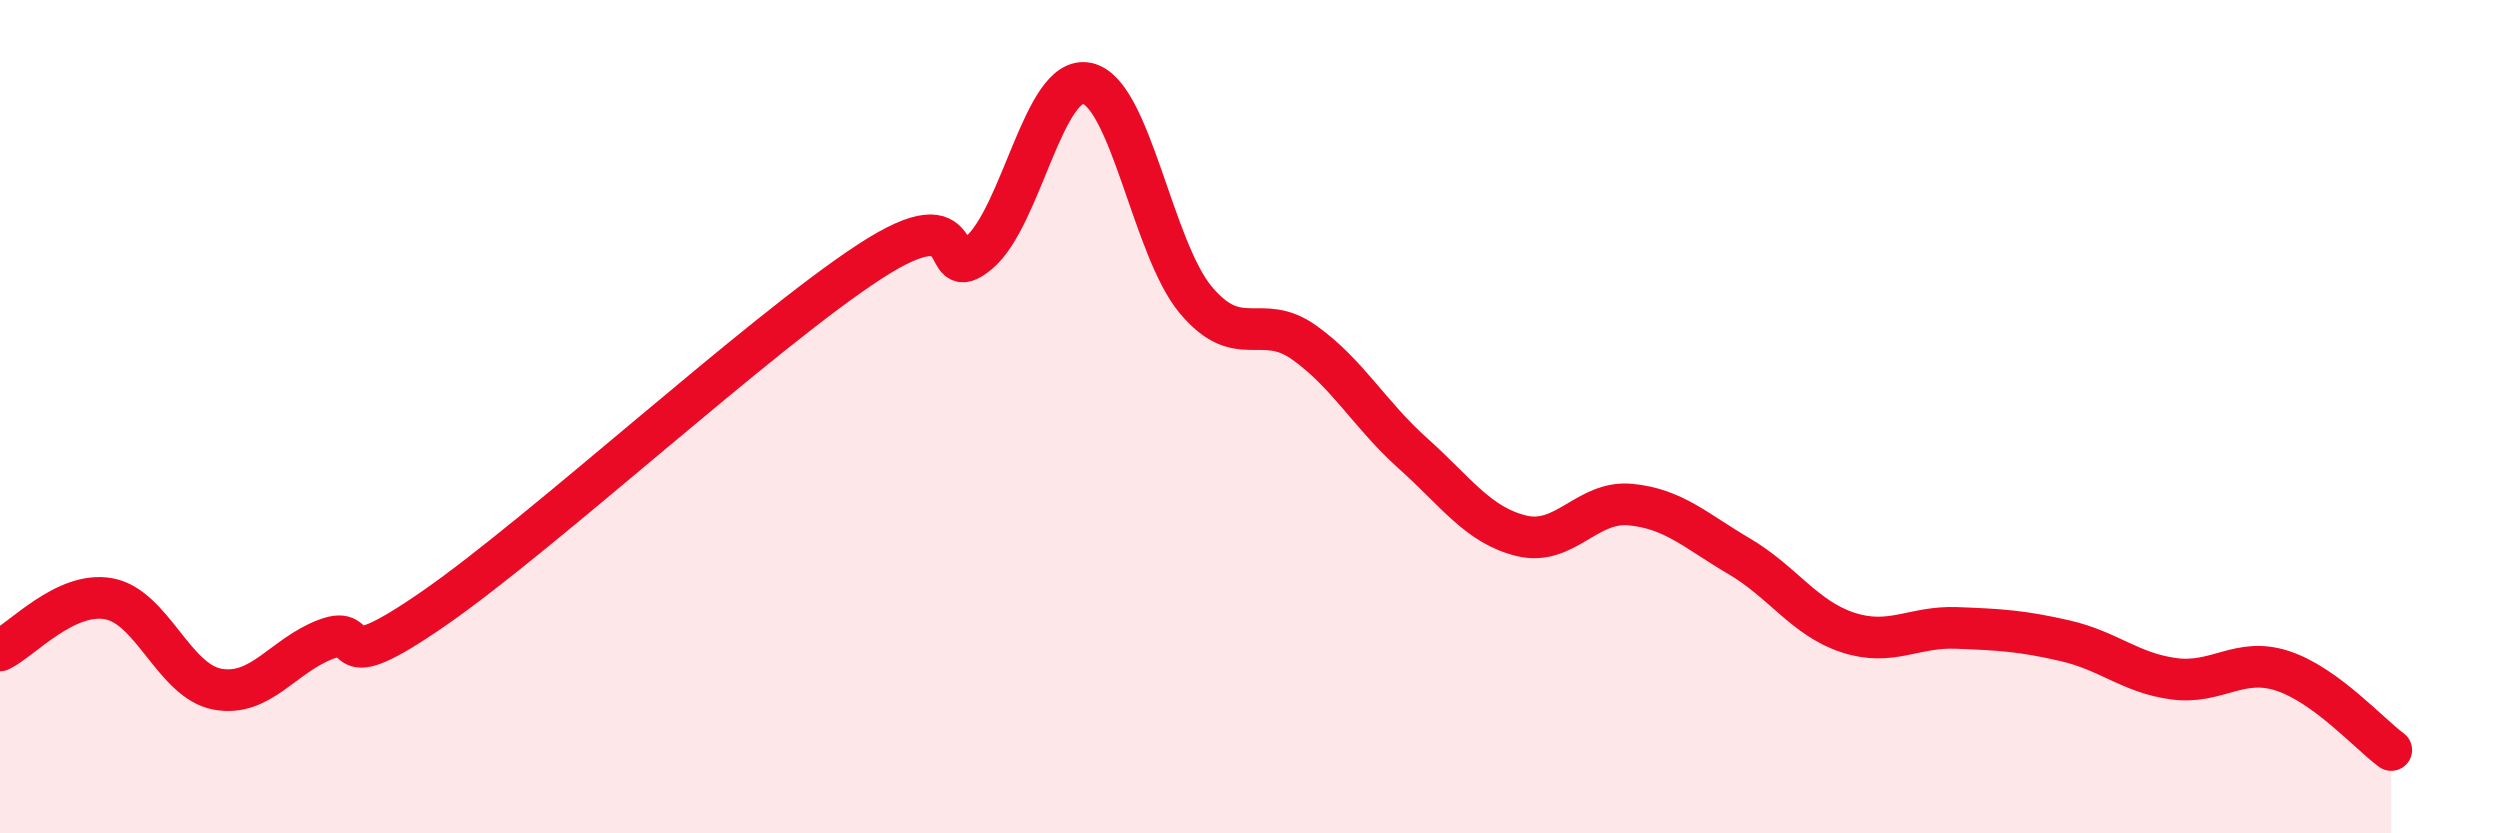
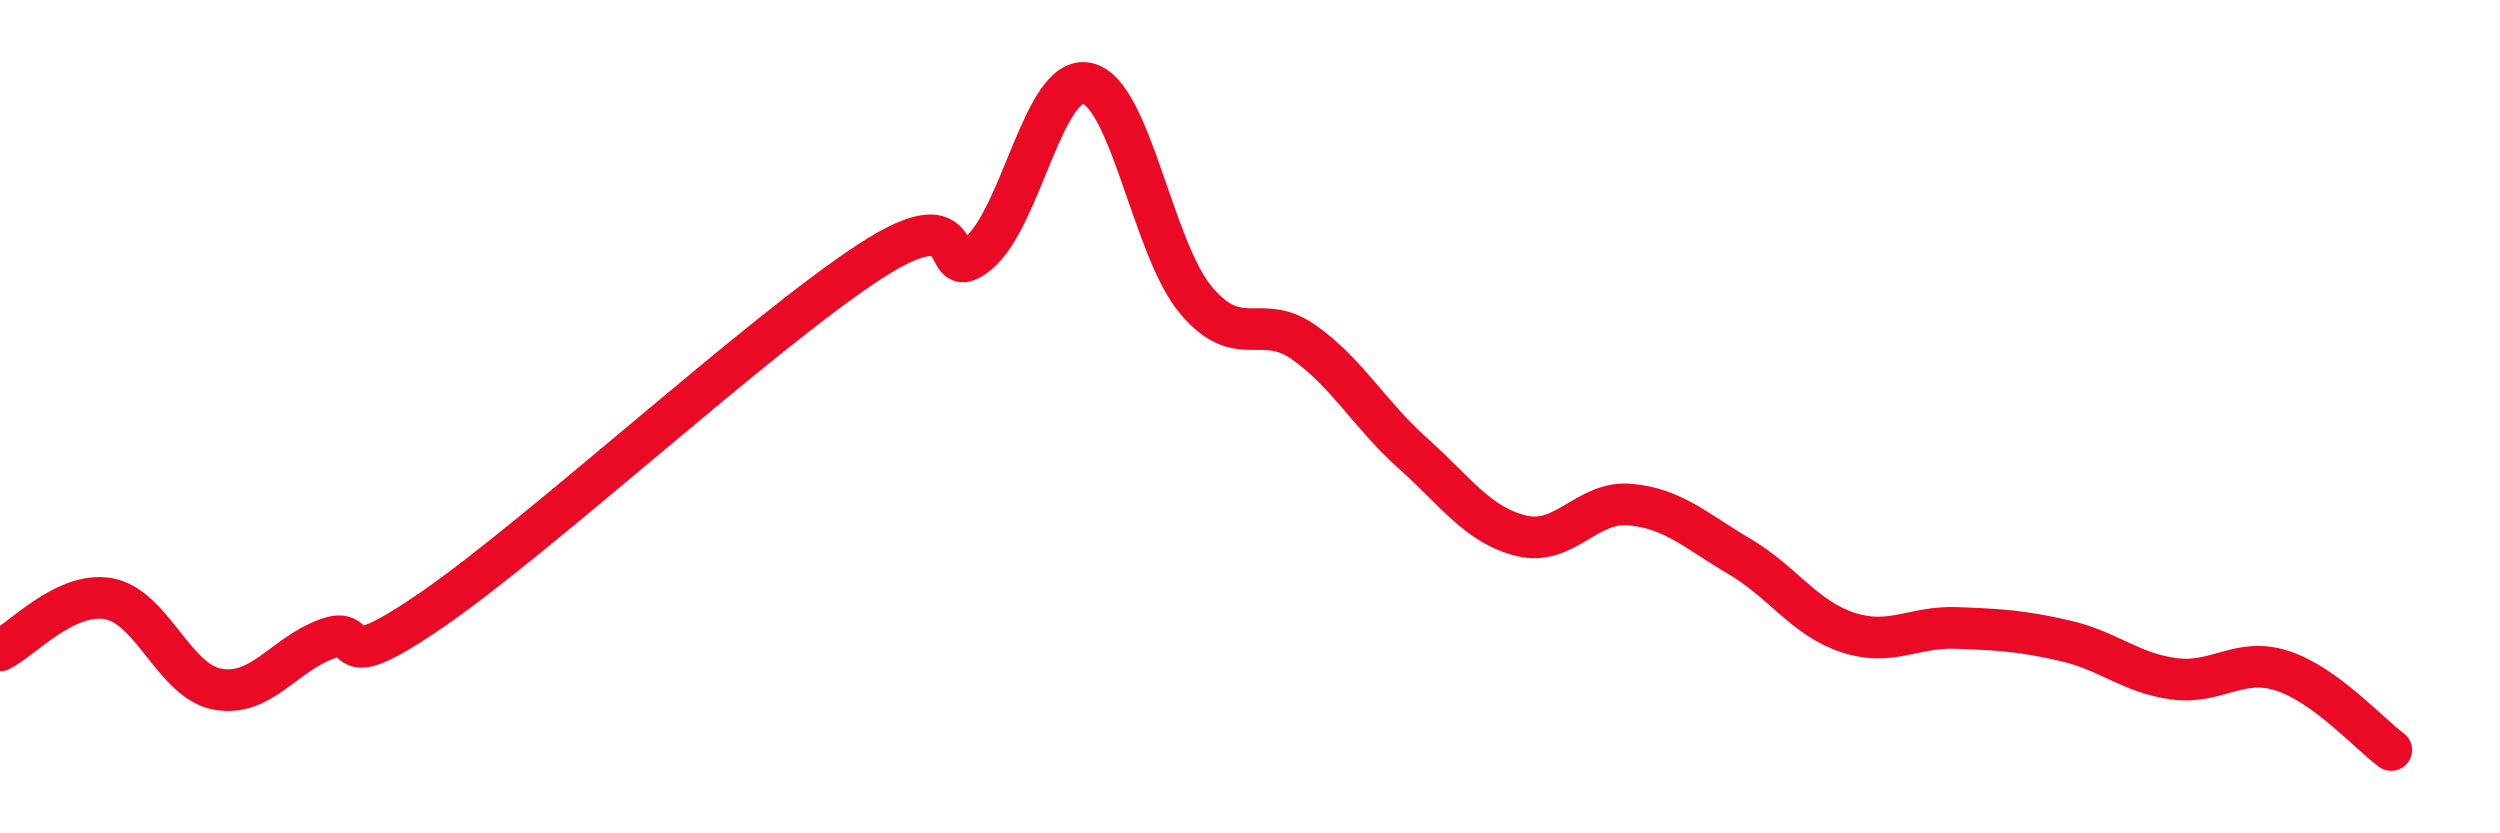
<svg xmlns="http://www.w3.org/2000/svg" width="60" height="20" viewBox="0 0 60 20">
-   <path d="M 0,15.61 C 0.52,15.36 1.57,14.18 2.61,14.37 C 3.65,14.56 4.18,16.35 5.22,16.54 C 6.26,16.73 6.79,15.73 7.83,15.34 C 8.87,14.95 7.82,16.4 10.43,14.59 C 13.04,12.78 18.26,7.98 20.87,6.28 C 23.48,4.58 22.44,6.94 23.48,6.08 C 24.52,5.22 25.05,1.78 26.09,2 C 27.13,2.22 27.66,5.96 28.7,7.2 C 29.74,8.44 30.26,7.48 31.3,8.22 C 32.34,8.96 32.87,9.95 33.91,10.88 C 34.95,11.81 35.48,12.61 36.52,12.86 C 37.56,13.11 38.09,12.01 39.13,12.11 C 40.17,12.21 40.7,12.74 41.74,13.35 C 42.78,13.96 43.31,14.84 44.35,15.18 C 45.39,15.52 45.92,15.03 46.96,15.07 C 48,15.11 48.53,15.14 49.57,15.38 C 50.61,15.62 51.13,16.15 52.17,16.29 C 53.21,16.43 53.74,15.76 54.78,16.1 C 55.82,16.44 56.87,17.62 57.39,18L57.39 20L0 20Z" fill="#EB0A25" opacity="0.1" stroke-linecap="round" stroke-linejoin="round" />
  <path d="M 0,15.61 C 0.52,15.36 1.57,14.18 2.61,14.37 C 3.65,14.56 4.18,16.35 5.22,16.54 C 6.26,16.73 6.79,15.73 7.83,15.34 C 8.87,14.95 7.82,16.4 10.43,14.59 C 13.04,12.78 18.26,7.98 20.87,6.28 C 23.48,4.58 22.44,6.94 23.48,6.08 C 24.52,5.22 25.05,1.78 26.09,2 C 27.13,2.22 27.66,5.96 28.7,7.2 C 29.74,8.44 30.26,7.48 31.3,8.22 C 32.34,8.96 32.87,9.95 33.91,10.88 C 34.95,11.81 35.48,12.61 36.52,12.86 C 37.56,13.11 38.09,12.01 39.13,12.11 C 40.17,12.21 40.7,12.74 41.74,13.35 C 42.78,13.96 43.31,14.84 44.35,15.18 C 45.39,15.52 45.92,15.03 46.96,15.07 C 48,15.11 48.53,15.14 49.57,15.38 C 50.61,15.62 51.13,16.15 52.17,16.29 C 53.21,16.43 53.74,15.76 54.78,16.1 C 55.82,16.44 56.87,17.62 57.39,18" stroke="#EB0A25" stroke-width="1" fill="none" stroke-linecap="round" stroke-linejoin="round" />
</svg>